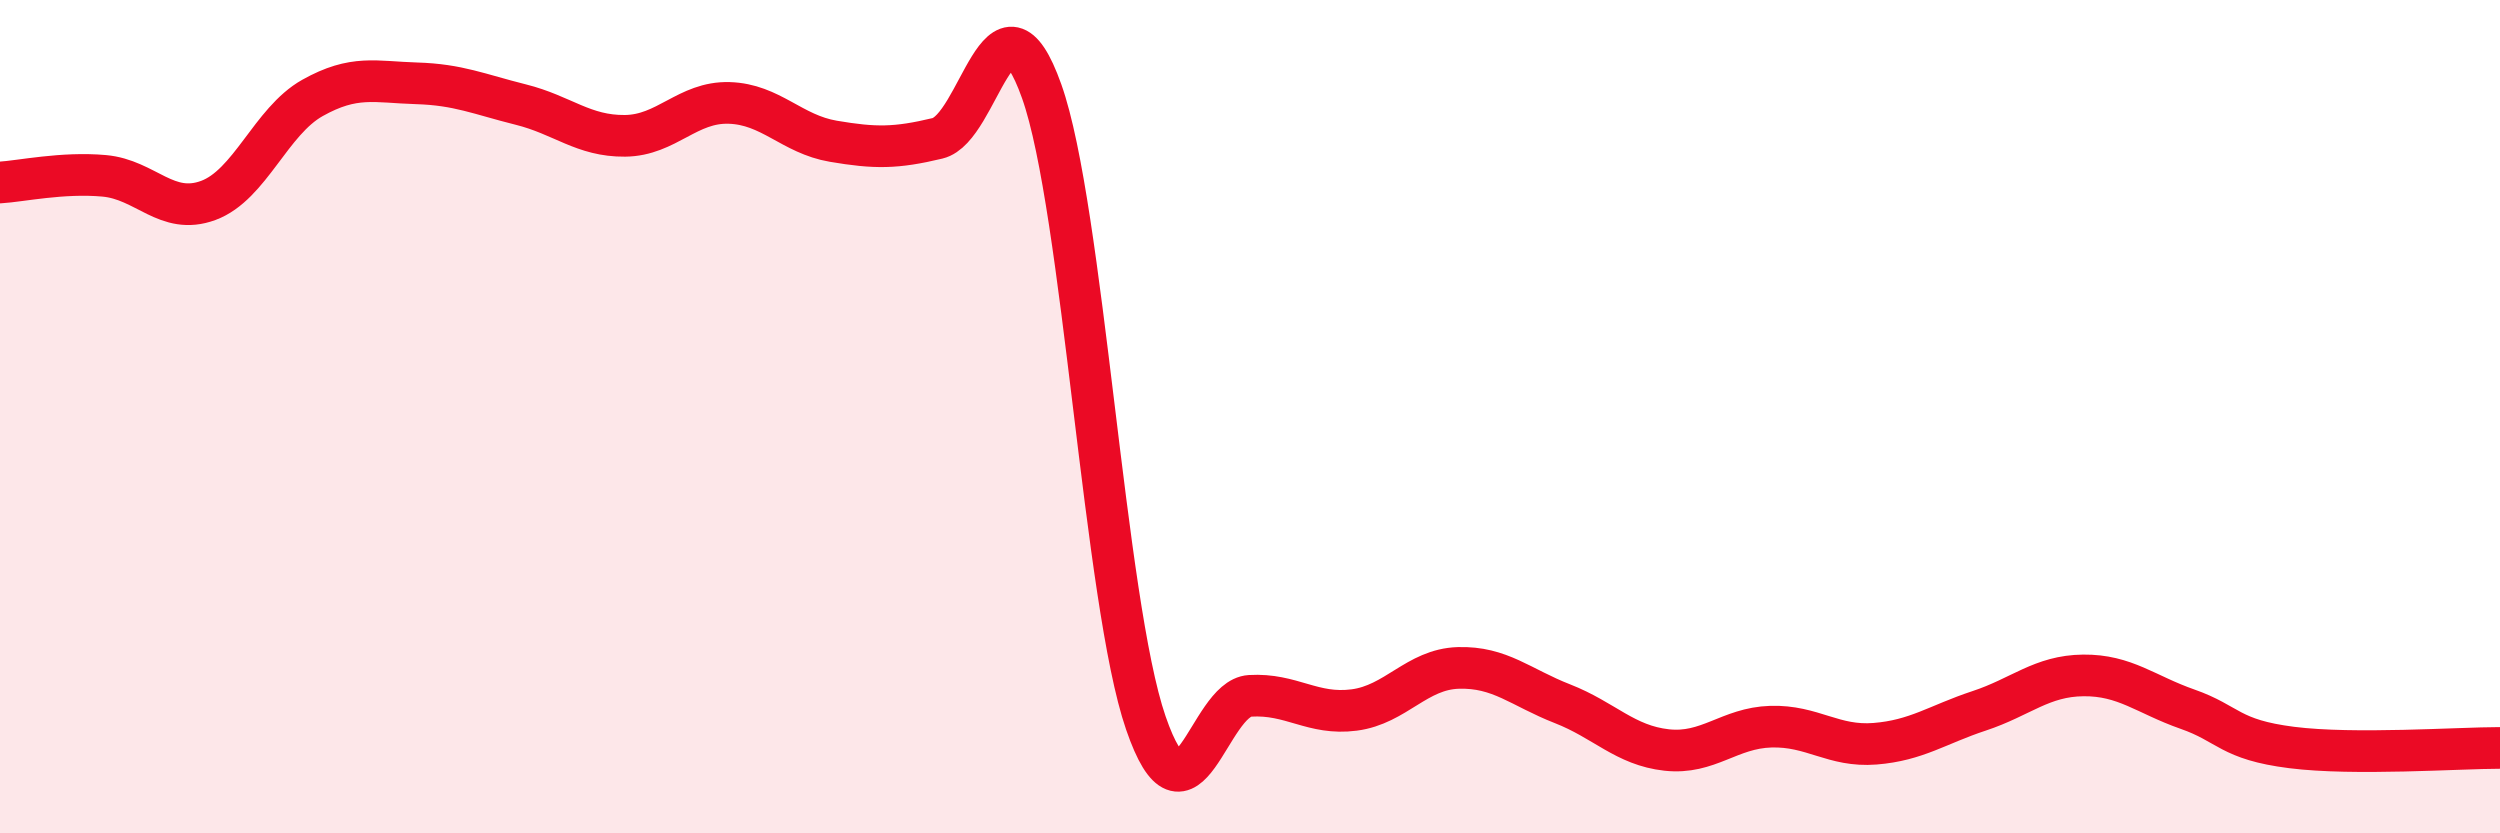
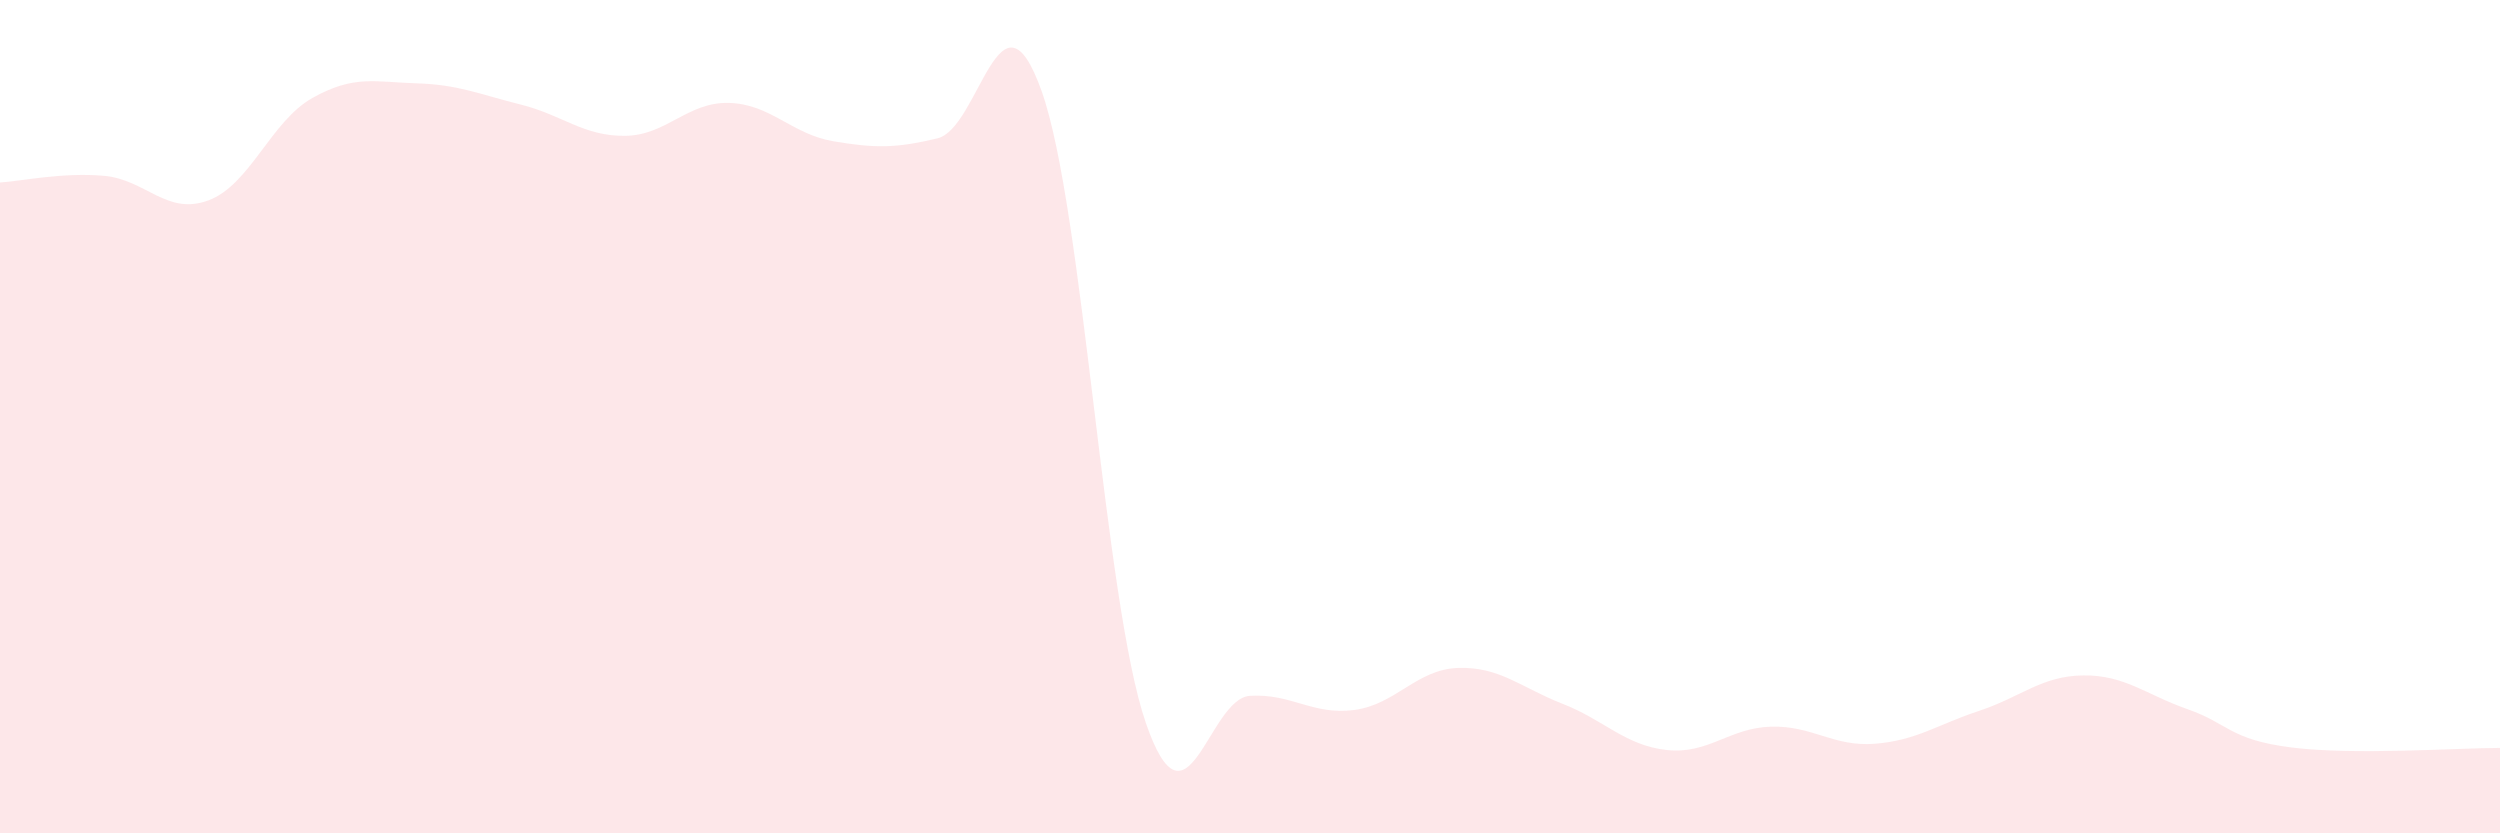
<svg xmlns="http://www.w3.org/2000/svg" width="60" height="20" viewBox="0 0 60 20">
  <path d="M 0,4.38 C 0.5,4.35 1.5,4.13 2.5,4.22 C 3.5,4.31 4,5.18 5,4.81 C 6,4.44 6.5,2.91 7.5,2.35 C 8.5,1.79 9,1.97 10,2 C 11,2.03 11.5,2.26 12.5,2.51 C 13.5,2.76 14,3.27 15,3.26 C 16,3.25 16.5,2.44 17.5,2.47 C 18.5,2.5 19,3.22 20,3.39 C 21,3.56 21.5,3.56 22.5,3.32 C 23.5,3.08 24,-0.62 25,2.19 C 26,5 26.5,14.45 27.5,17.35 C 28.5,20.25 29,16.76 30,16.7 C 31,16.64 31.5,17.17 32.5,17.04 C 33.5,16.91 34,16.06 35,16.03 C 36,16 36.5,16.5 37.5,16.89 C 38.5,17.28 39,17.89 40,18 C 41,18.11 41.5,17.47 42.5,17.44 C 43.5,17.41 44,17.93 45,17.85 C 46,17.77 46.5,17.39 47.5,17.06 C 48.5,16.73 49,16.22 50,16.21 C 51,16.2 51.5,16.67 52.5,17.02 C 53.5,17.37 53.5,17.75 55,17.94 C 56.5,18.13 59,17.95 60,17.95L60 20L0 20Z" fill="#EB0A25" opacity="0.1" stroke-linecap="round" stroke-linejoin="round" />
-   <path d="M 0,4.38 C 0.5,4.35 1.5,4.13 2.5,4.22 C 3.5,4.31 4,5.18 5,4.81 C 6,4.44 6.5,2.91 7.5,2.35 C 8.5,1.79 9,1.97 10,2 C 11,2.03 11.5,2.26 12.5,2.51 C 13.5,2.76 14,3.27 15,3.26 C 16,3.25 16.5,2.44 17.5,2.47 C 18.5,2.5 19,3.22 20,3.39 C 21,3.56 21.5,3.56 22.5,3.32 C 23.5,3.08 24,-0.62 25,2.19 C 26,5 26.5,14.45 27.5,17.35 C 28.5,20.25 29,16.76 30,16.7 C 31,16.64 31.5,17.17 32.5,17.04 C 33.5,16.91 34,16.06 35,16.03 C 36,16 36.5,16.5 37.5,16.89 C 38.5,17.28 39,17.89 40,18 C 41,18.11 41.5,17.47 42.5,17.44 C 43.5,17.41 44,17.93 45,17.85 C 46,17.77 46.5,17.39 47.5,17.06 C 48.5,16.73 49,16.22 50,16.21 C 51,16.2 51.5,16.67 52.5,17.02 C 53.5,17.37 53.5,17.75 55,17.94 C 56.5,18.13 59,17.95 60,17.95" stroke="#EB0A25" stroke-width="1" fill="none" stroke-linecap="round" stroke-linejoin="round" />
</svg>